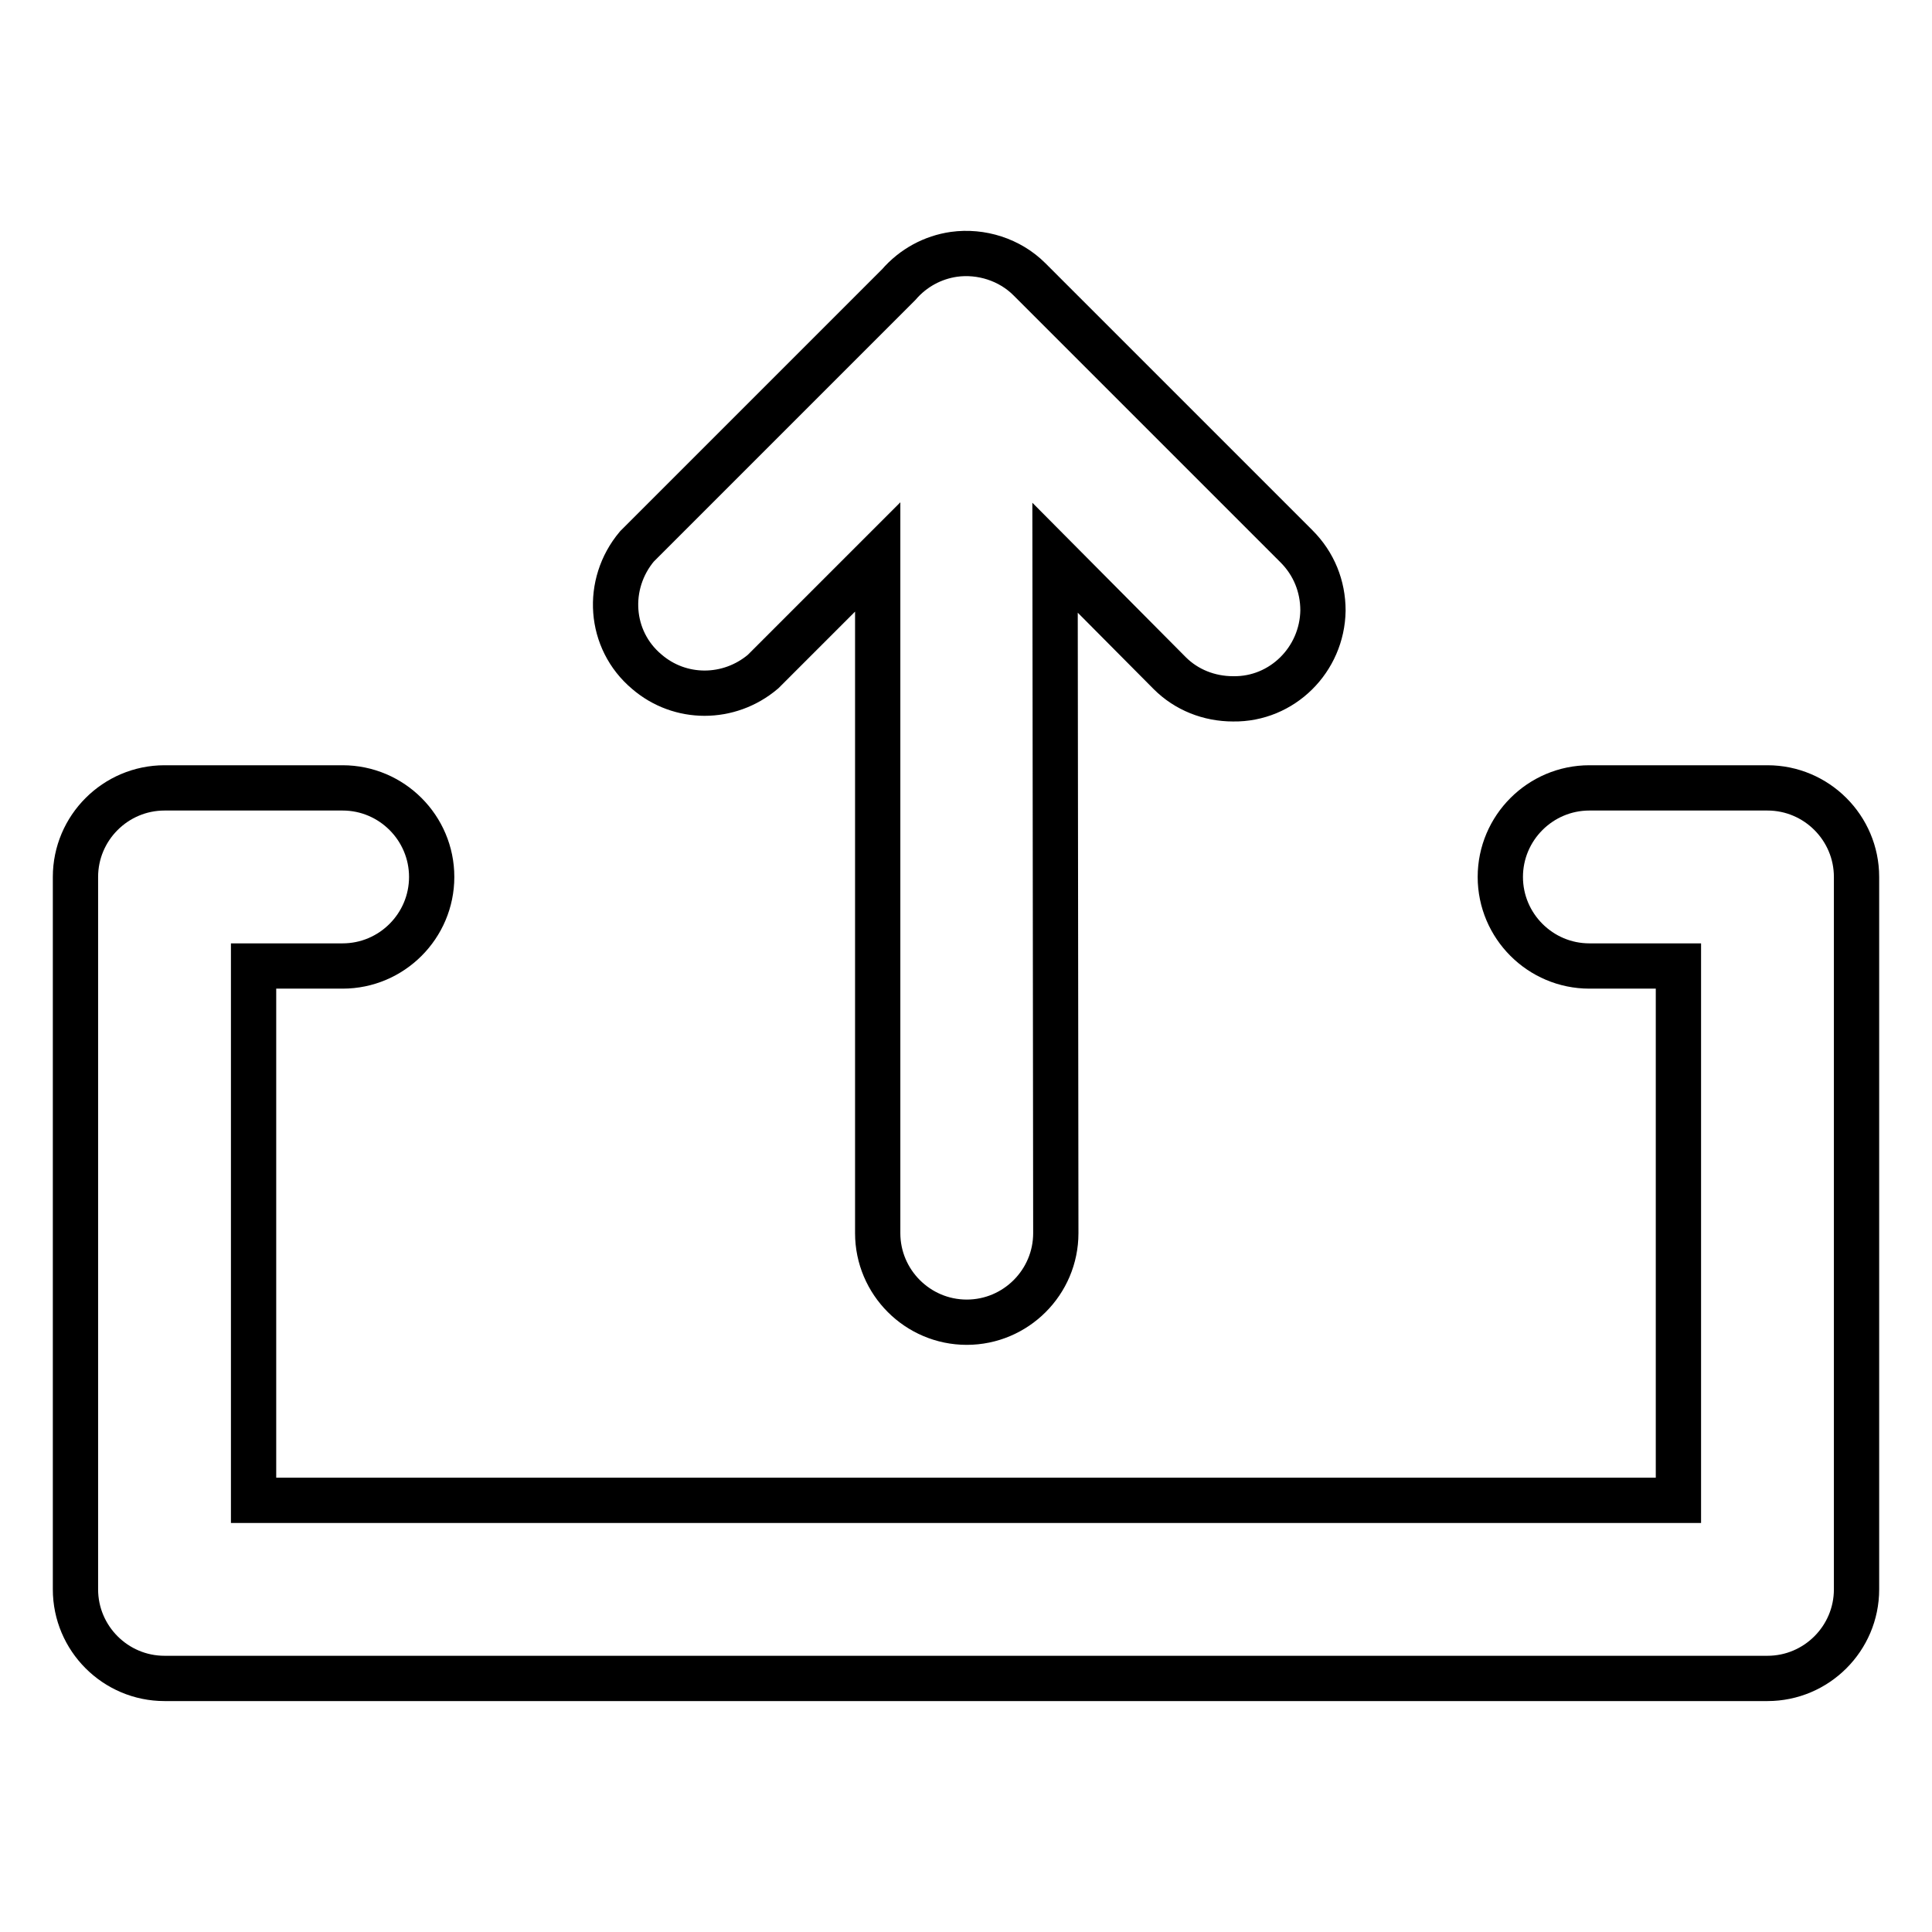
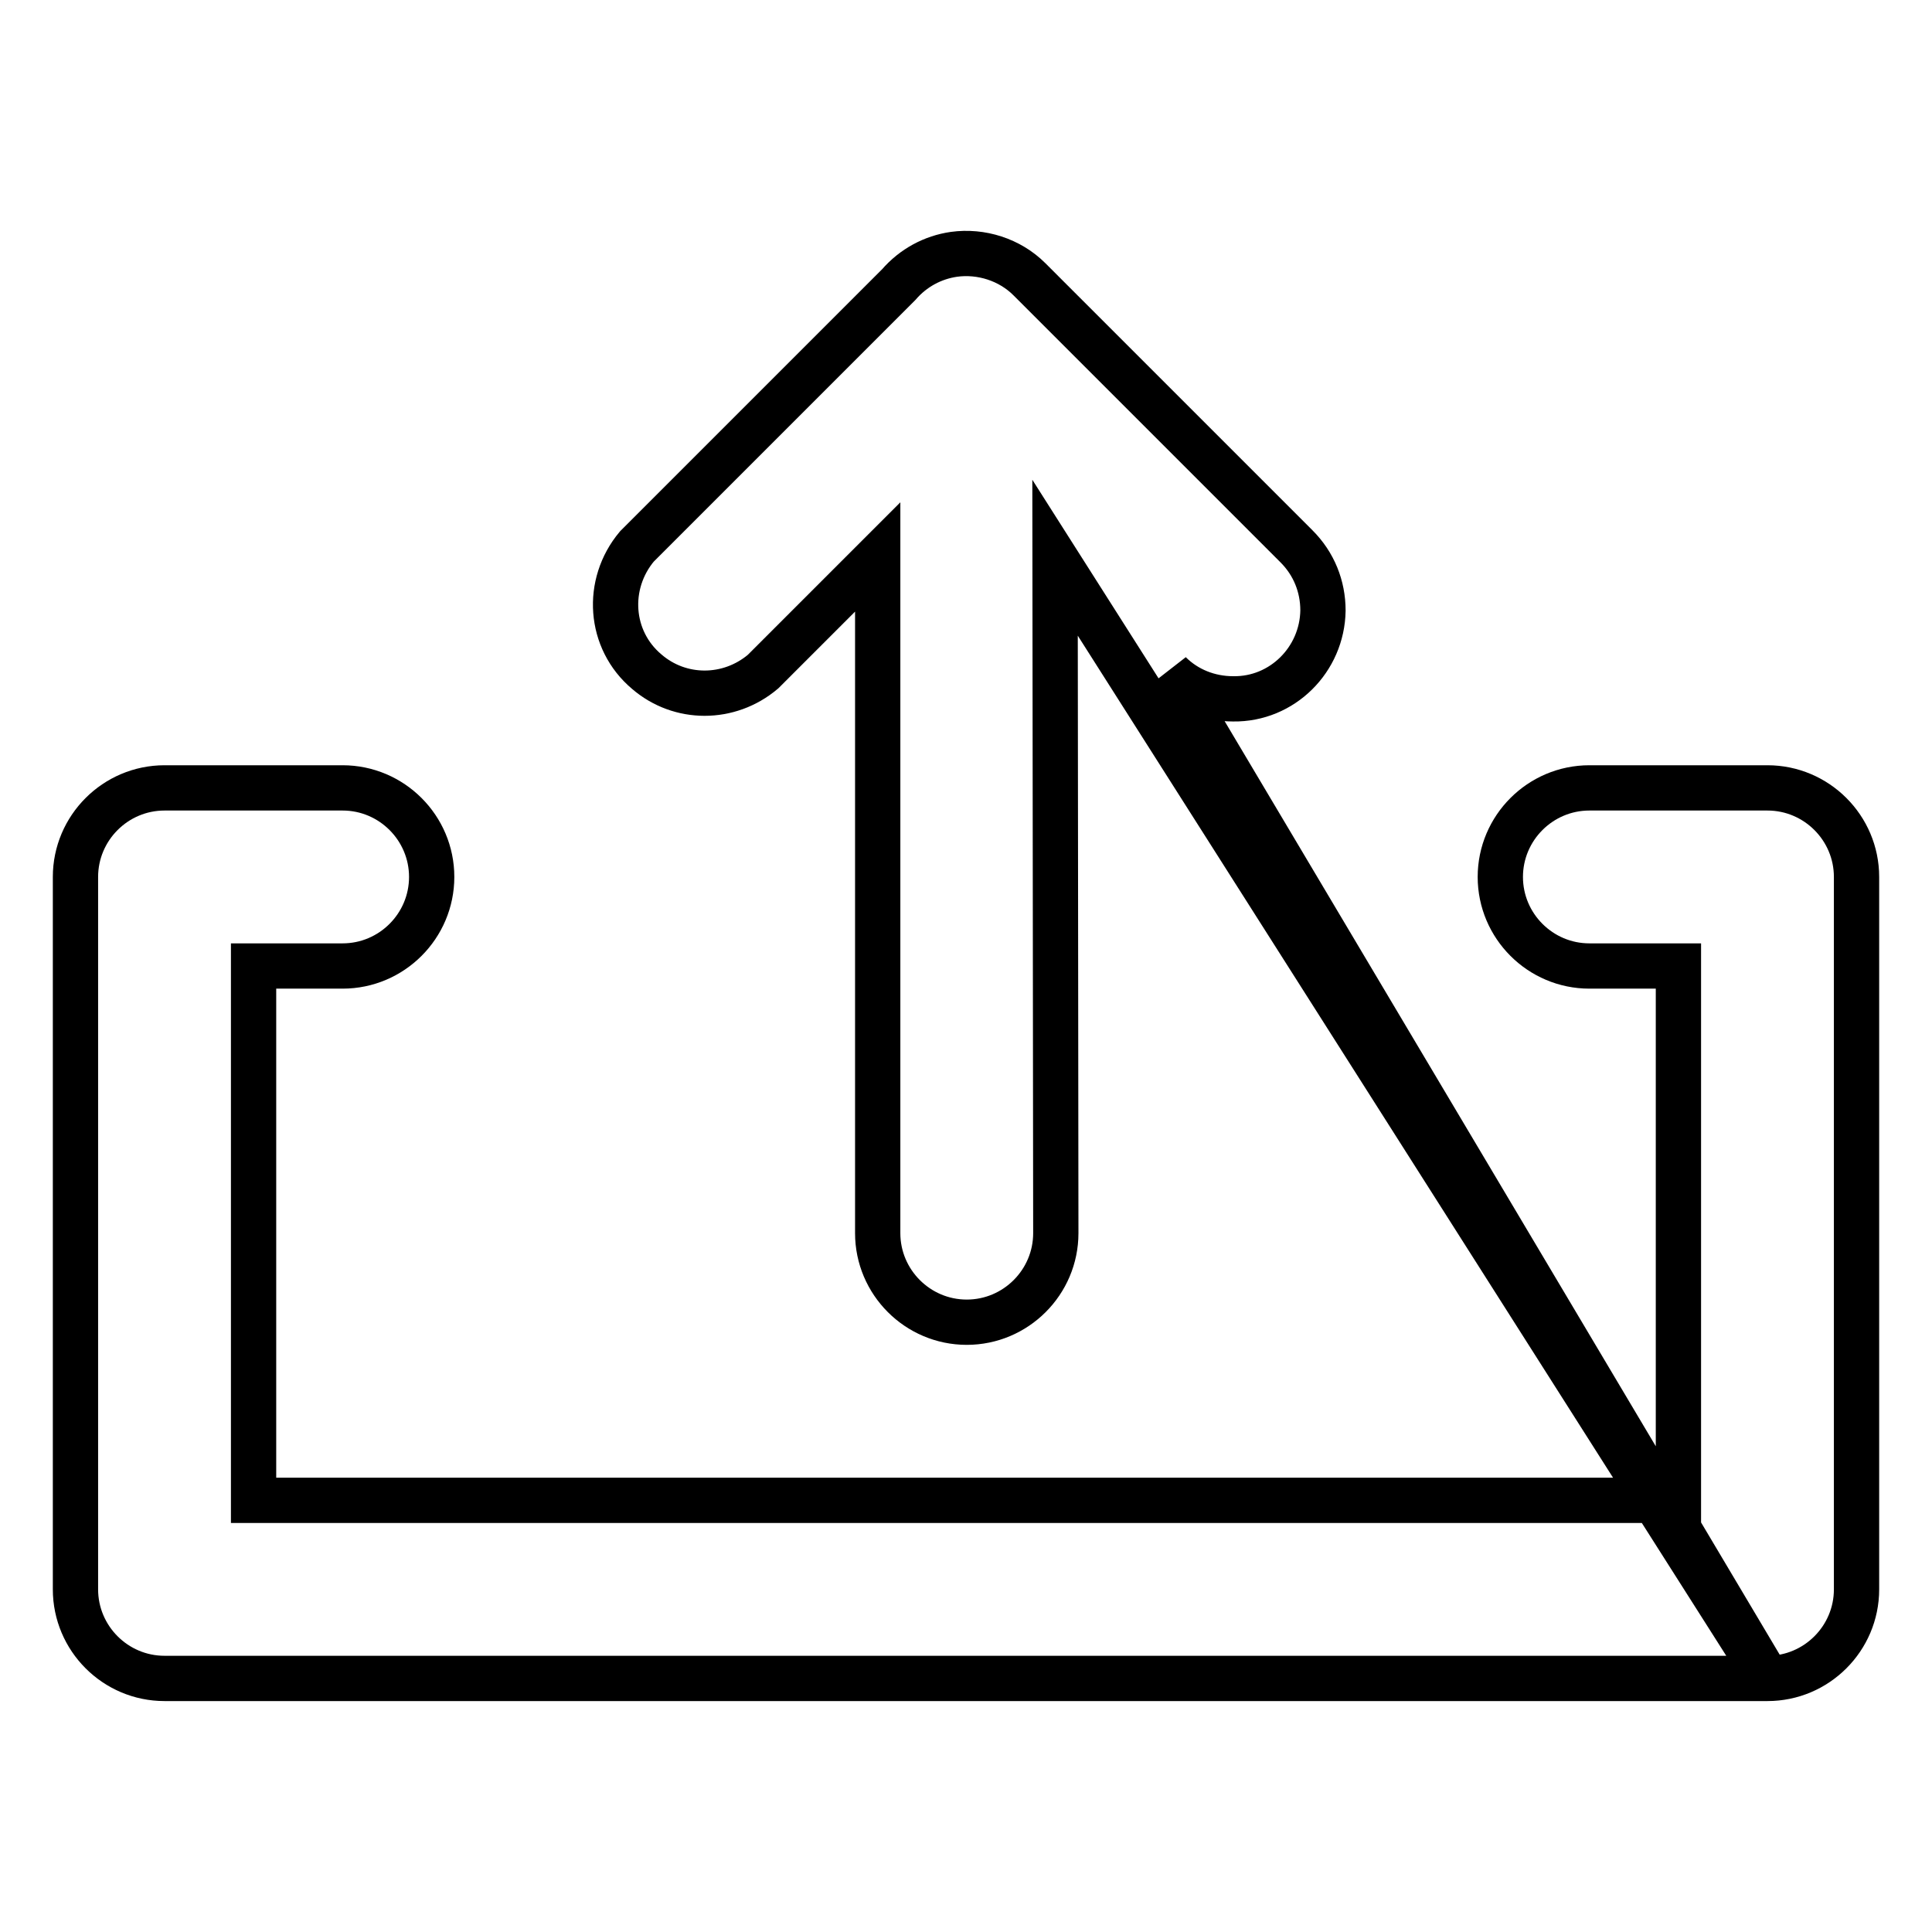
<svg xmlns="http://www.w3.org/2000/svg" version="1.1" x="0px" y="0px" viewBox="0 0 256 256" enable-background="new 0 0 256 256" xml:space="preserve">
  <g>
-     <path stroke-width="6" fill-opacity="0" stroke="#000000" d="M234.2,222.4H21.8c-6.5,0-11.8-5.3-11.8-11.8v-94.4c0-6.5,5.3-11.8,11.8-11.8h23.6 c6.5,0,11.8,5.3,11.8,11.8c0,6.5-5.3,11.8-11.8,11.8H33.6v70.8h188.8V128h-11.8c-6.5,0-11.8-5.3-11.8-11.8 c0-6.5,5.3-11.8,11.8-11.8h23.6c6.5,0,11.8,5.3,11.8,11.8v94.4C246,217.1,240.7,222.4,234.2,222.4z M139.8,73.9L155,89.2 c2.2,2.2,5.2,3.4,8.4,3.4c6.5,0.1,11.8-5.2,11.9-11.7c0-3.2-1.2-6.2-3.5-8.5L136.4,37c-2.6-2.6-6.4-3.8-10-3.3 c-2.8,0.4-5.4,1.8-7.3,4L84.4,72.4c-4.2,5-3.7,12.4,1.3,16.6c4.4,3.8,10.9,3.8,15.4,0l15.2-15.2v89.6c0,6.5,5.3,11.8,11.8,11.8 c6.5,0,11.8-5.3,11.8-11.8L139.8,73.9L139.8,73.9z" />
+     <path stroke-width="6" fill-opacity="0" stroke="#000000" d="M234.2,222.4H21.8c-6.5,0-11.8-5.3-11.8-11.8v-94.4c0-6.5,5.3-11.8,11.8-11.8h23.6 c6.5,0,11.8,5.3,11.8,11.8c0,6.5-5.3,11.8-11.8,11.8H33.6v70.8h188.8V128h-11.8c-6.5,0-11.8-5.3-11.8-11.8 c0-6.5,5.3-11.8,11.8-11.8h23.6c6.5,0,11.8,5.3,11.8,11.8v94.4C246,217.1,240.7,222.4,234.2,222.4z L155,89.2 c2.2,2.2,5.2,3.4,8.4,3.4c6.5,0.1,11.8-5.2,11.9-11.7c0-3.2-1.2-6.2-3.5-8.5L136.4,37c-2.6-2.6-6.4-3.8-10-3.3 c-2.8,0.4-5.4,1.8-7.3,4L84.4,72.4c-4.2,5-3.7,12.4,1.3,16.6c4.4,3.8,10.9,3.8,15.4,0l15.2-15.2v89.6c0,6.5,5.3,11.8,11.8,11.8 c6.5,0,11.8-5.3,11.8-11.8L139.8,73.9L139.8,73.9z" />
  </g>
</svg>